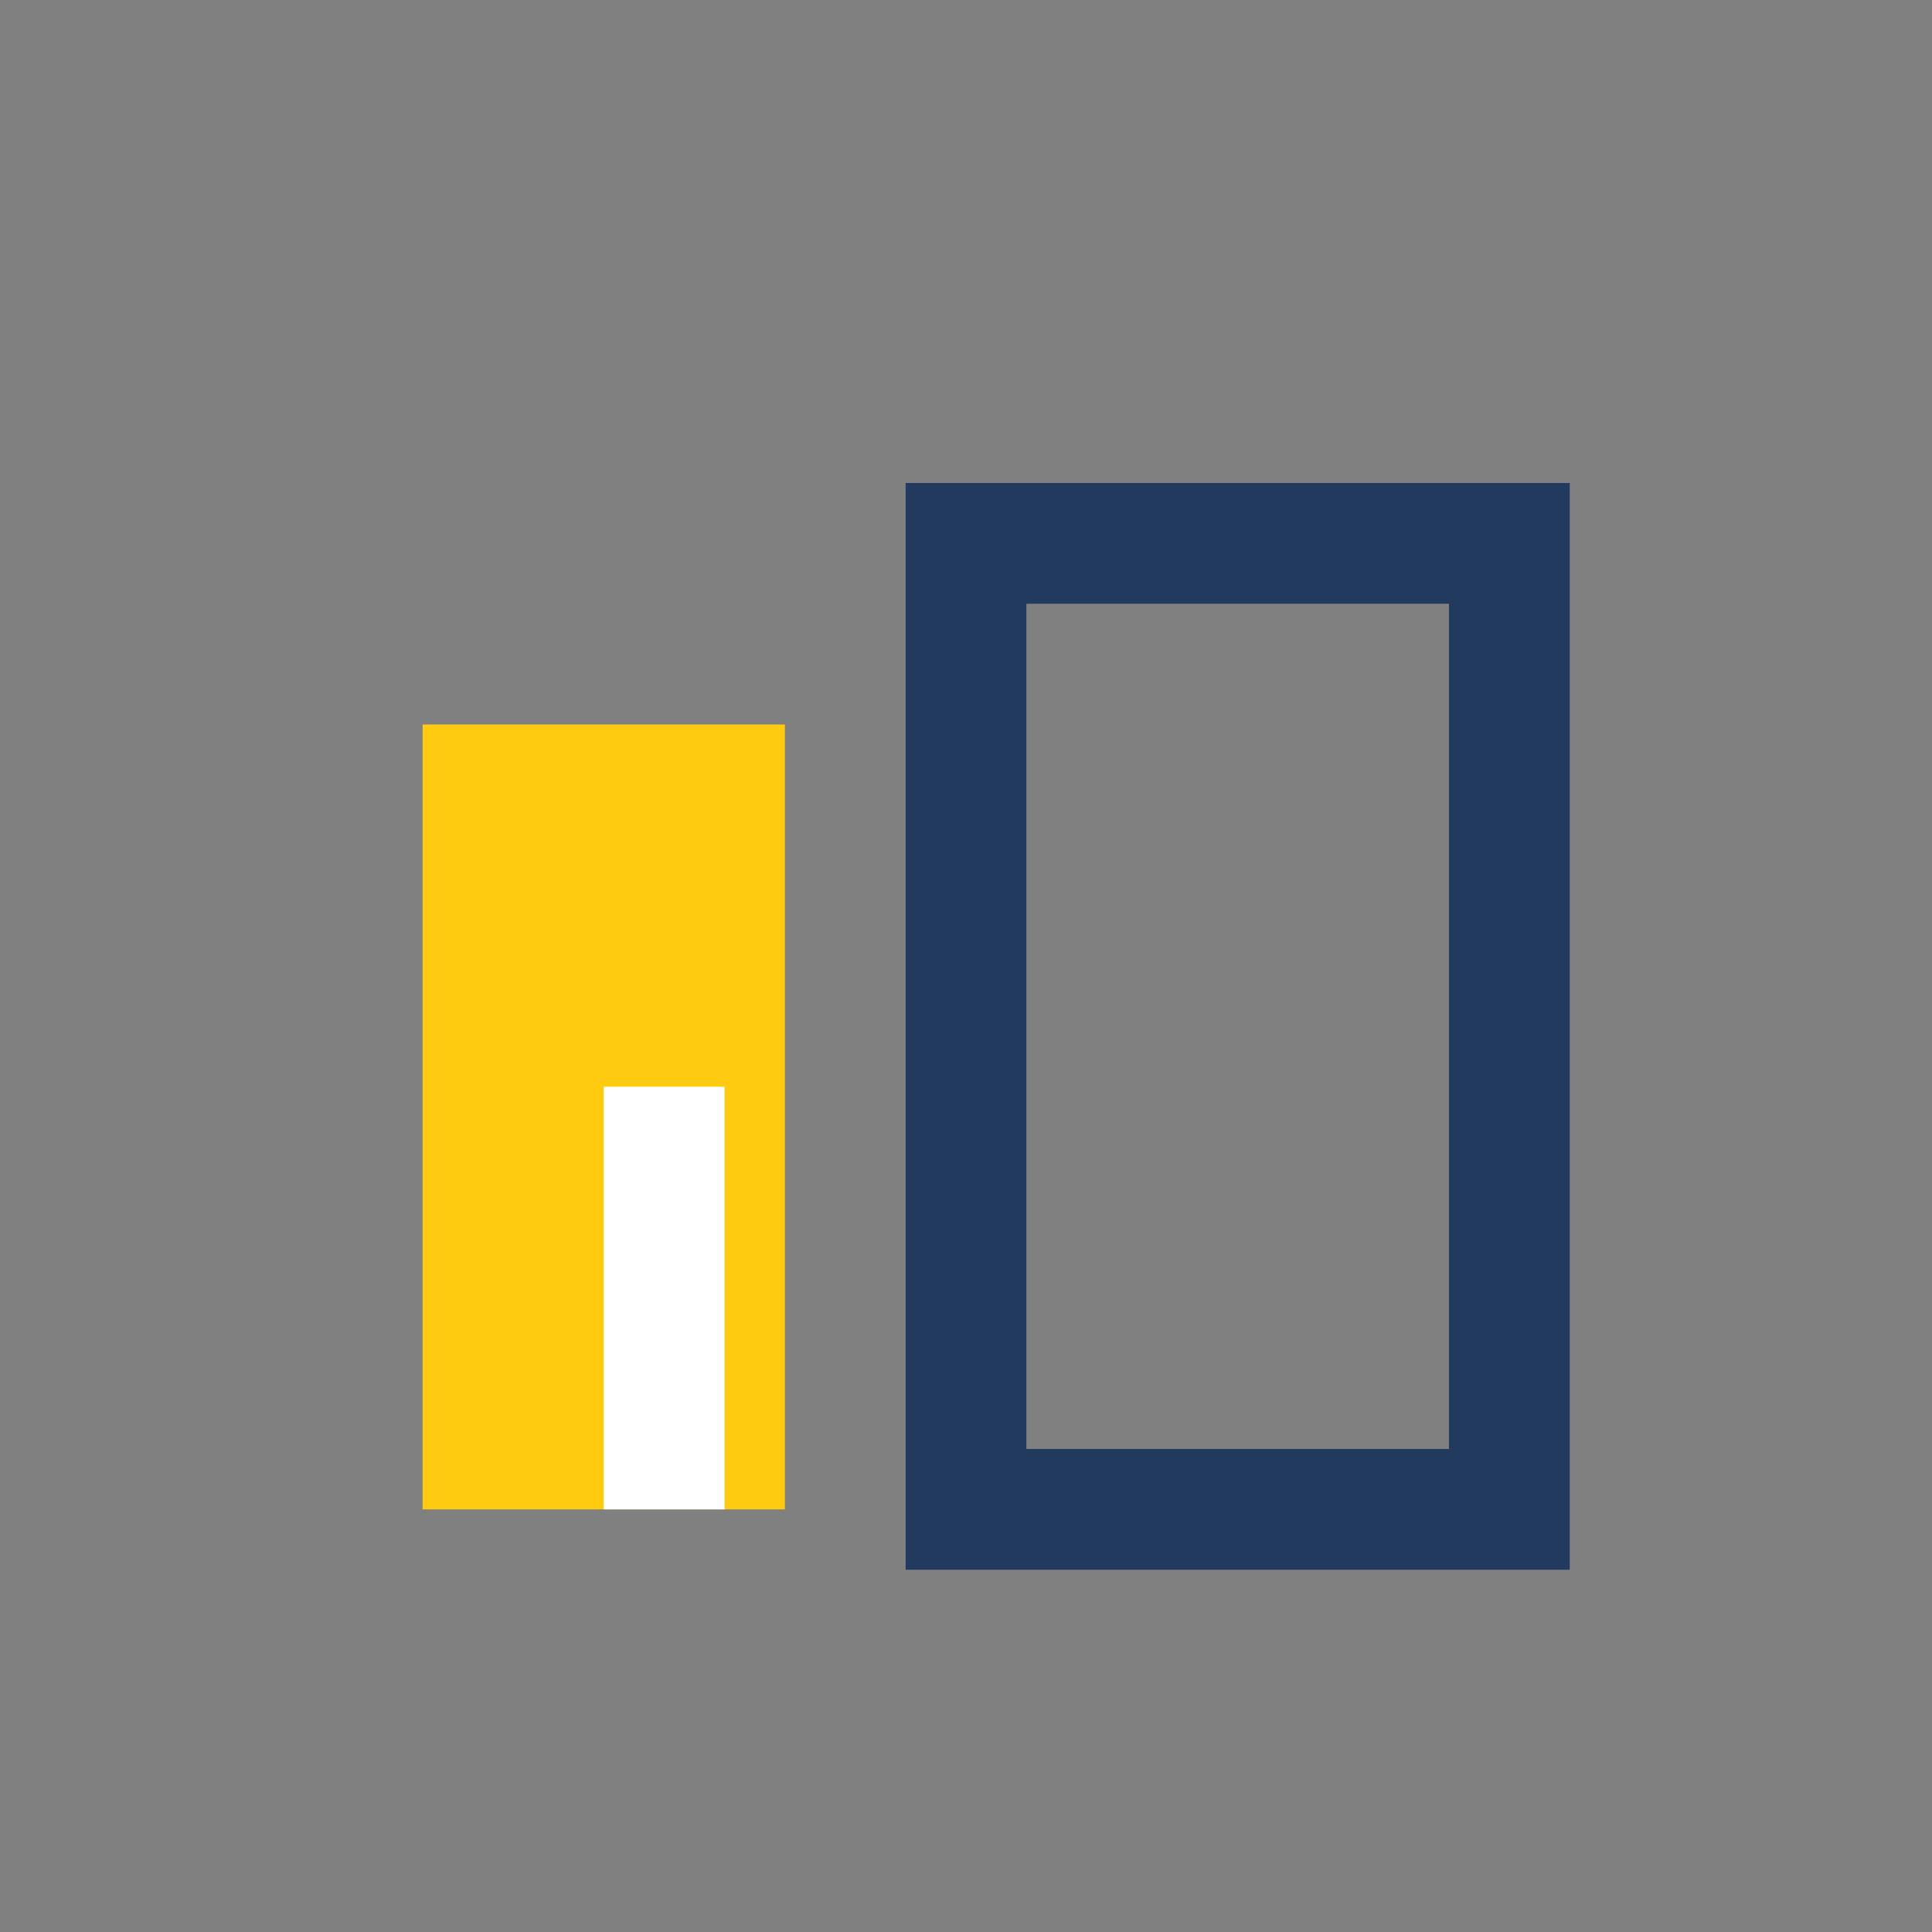
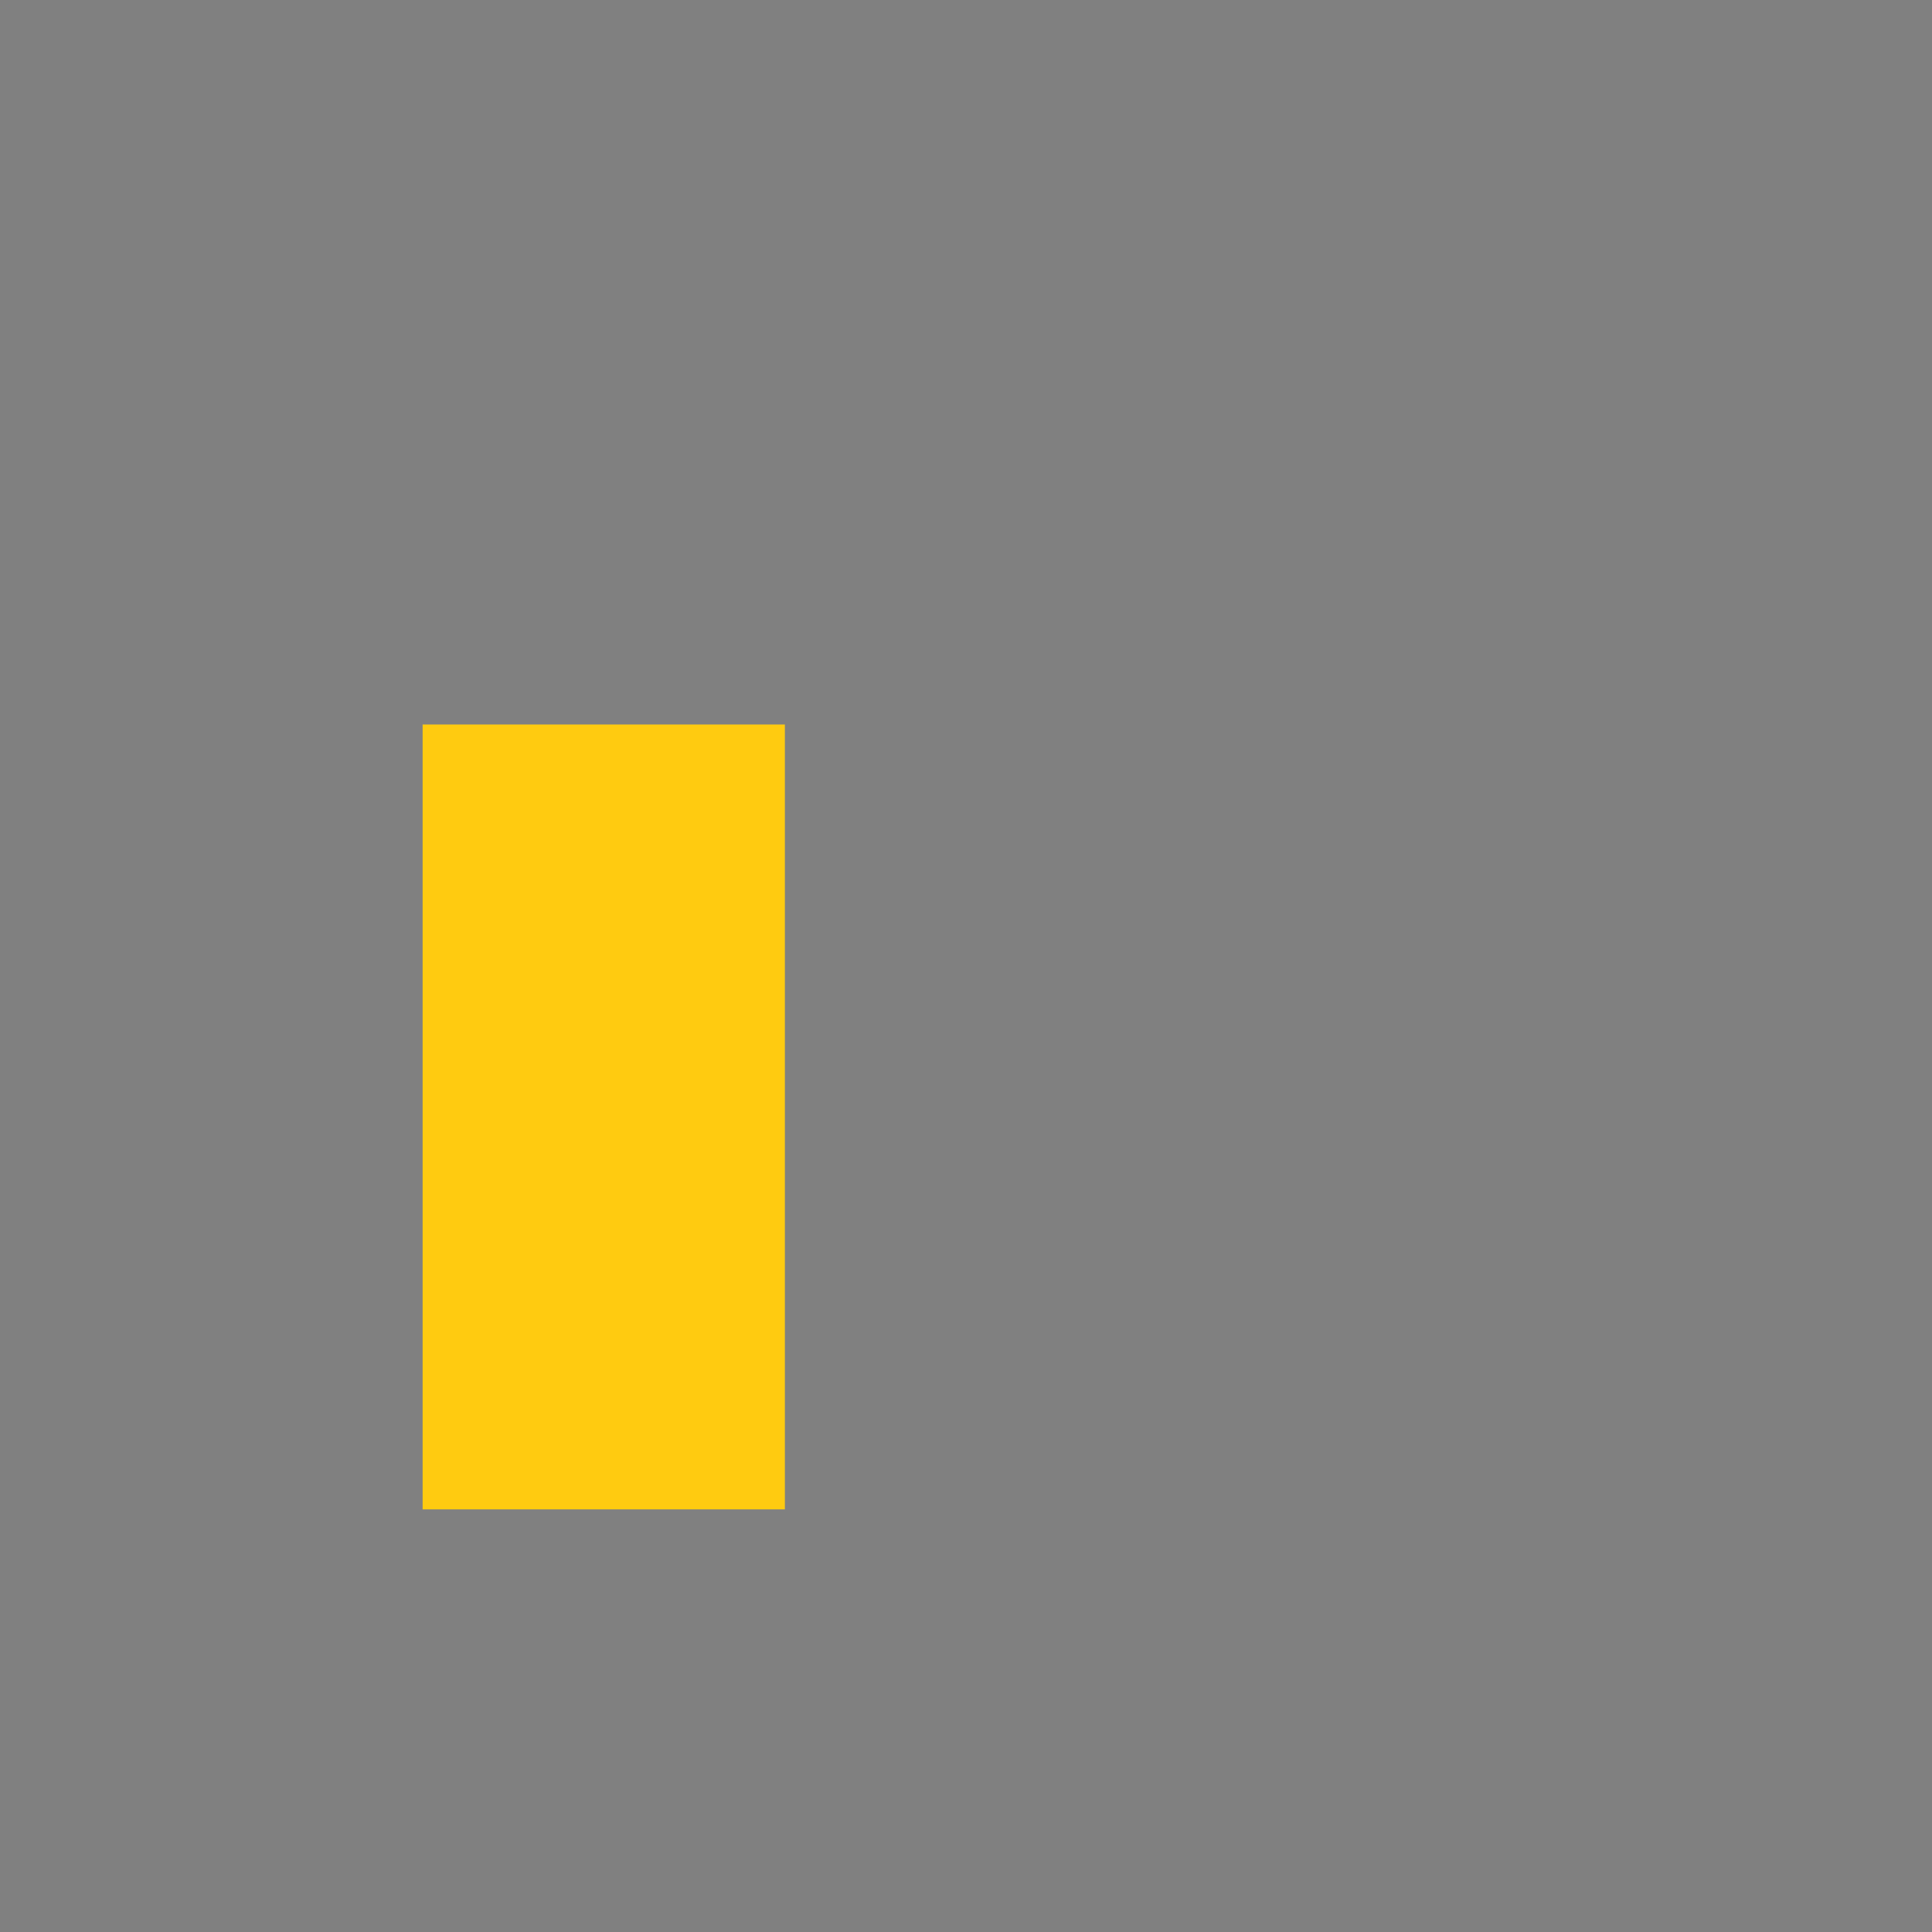
<svg xmlns="http://www.w3.org/2000/svg" width="32" height="32" viewBox="0 0 32 32">
  <rect x="0" y="0" width="32" height="32" fill="#808080" stroke="none" />
-   <rect fill="none" width="32" height="32" />
  <g>
    <rect x="7" y="12" width="6" height="13" fill="#FFCB10" />
-     <rect x="16" y="9" width="9" height="16" fill="none" stroke="#223A5E" stroke-width="2" />
-     <rect x="10" y="18" width="2" height="7" fill="#fff" />
  </g>
</svg>